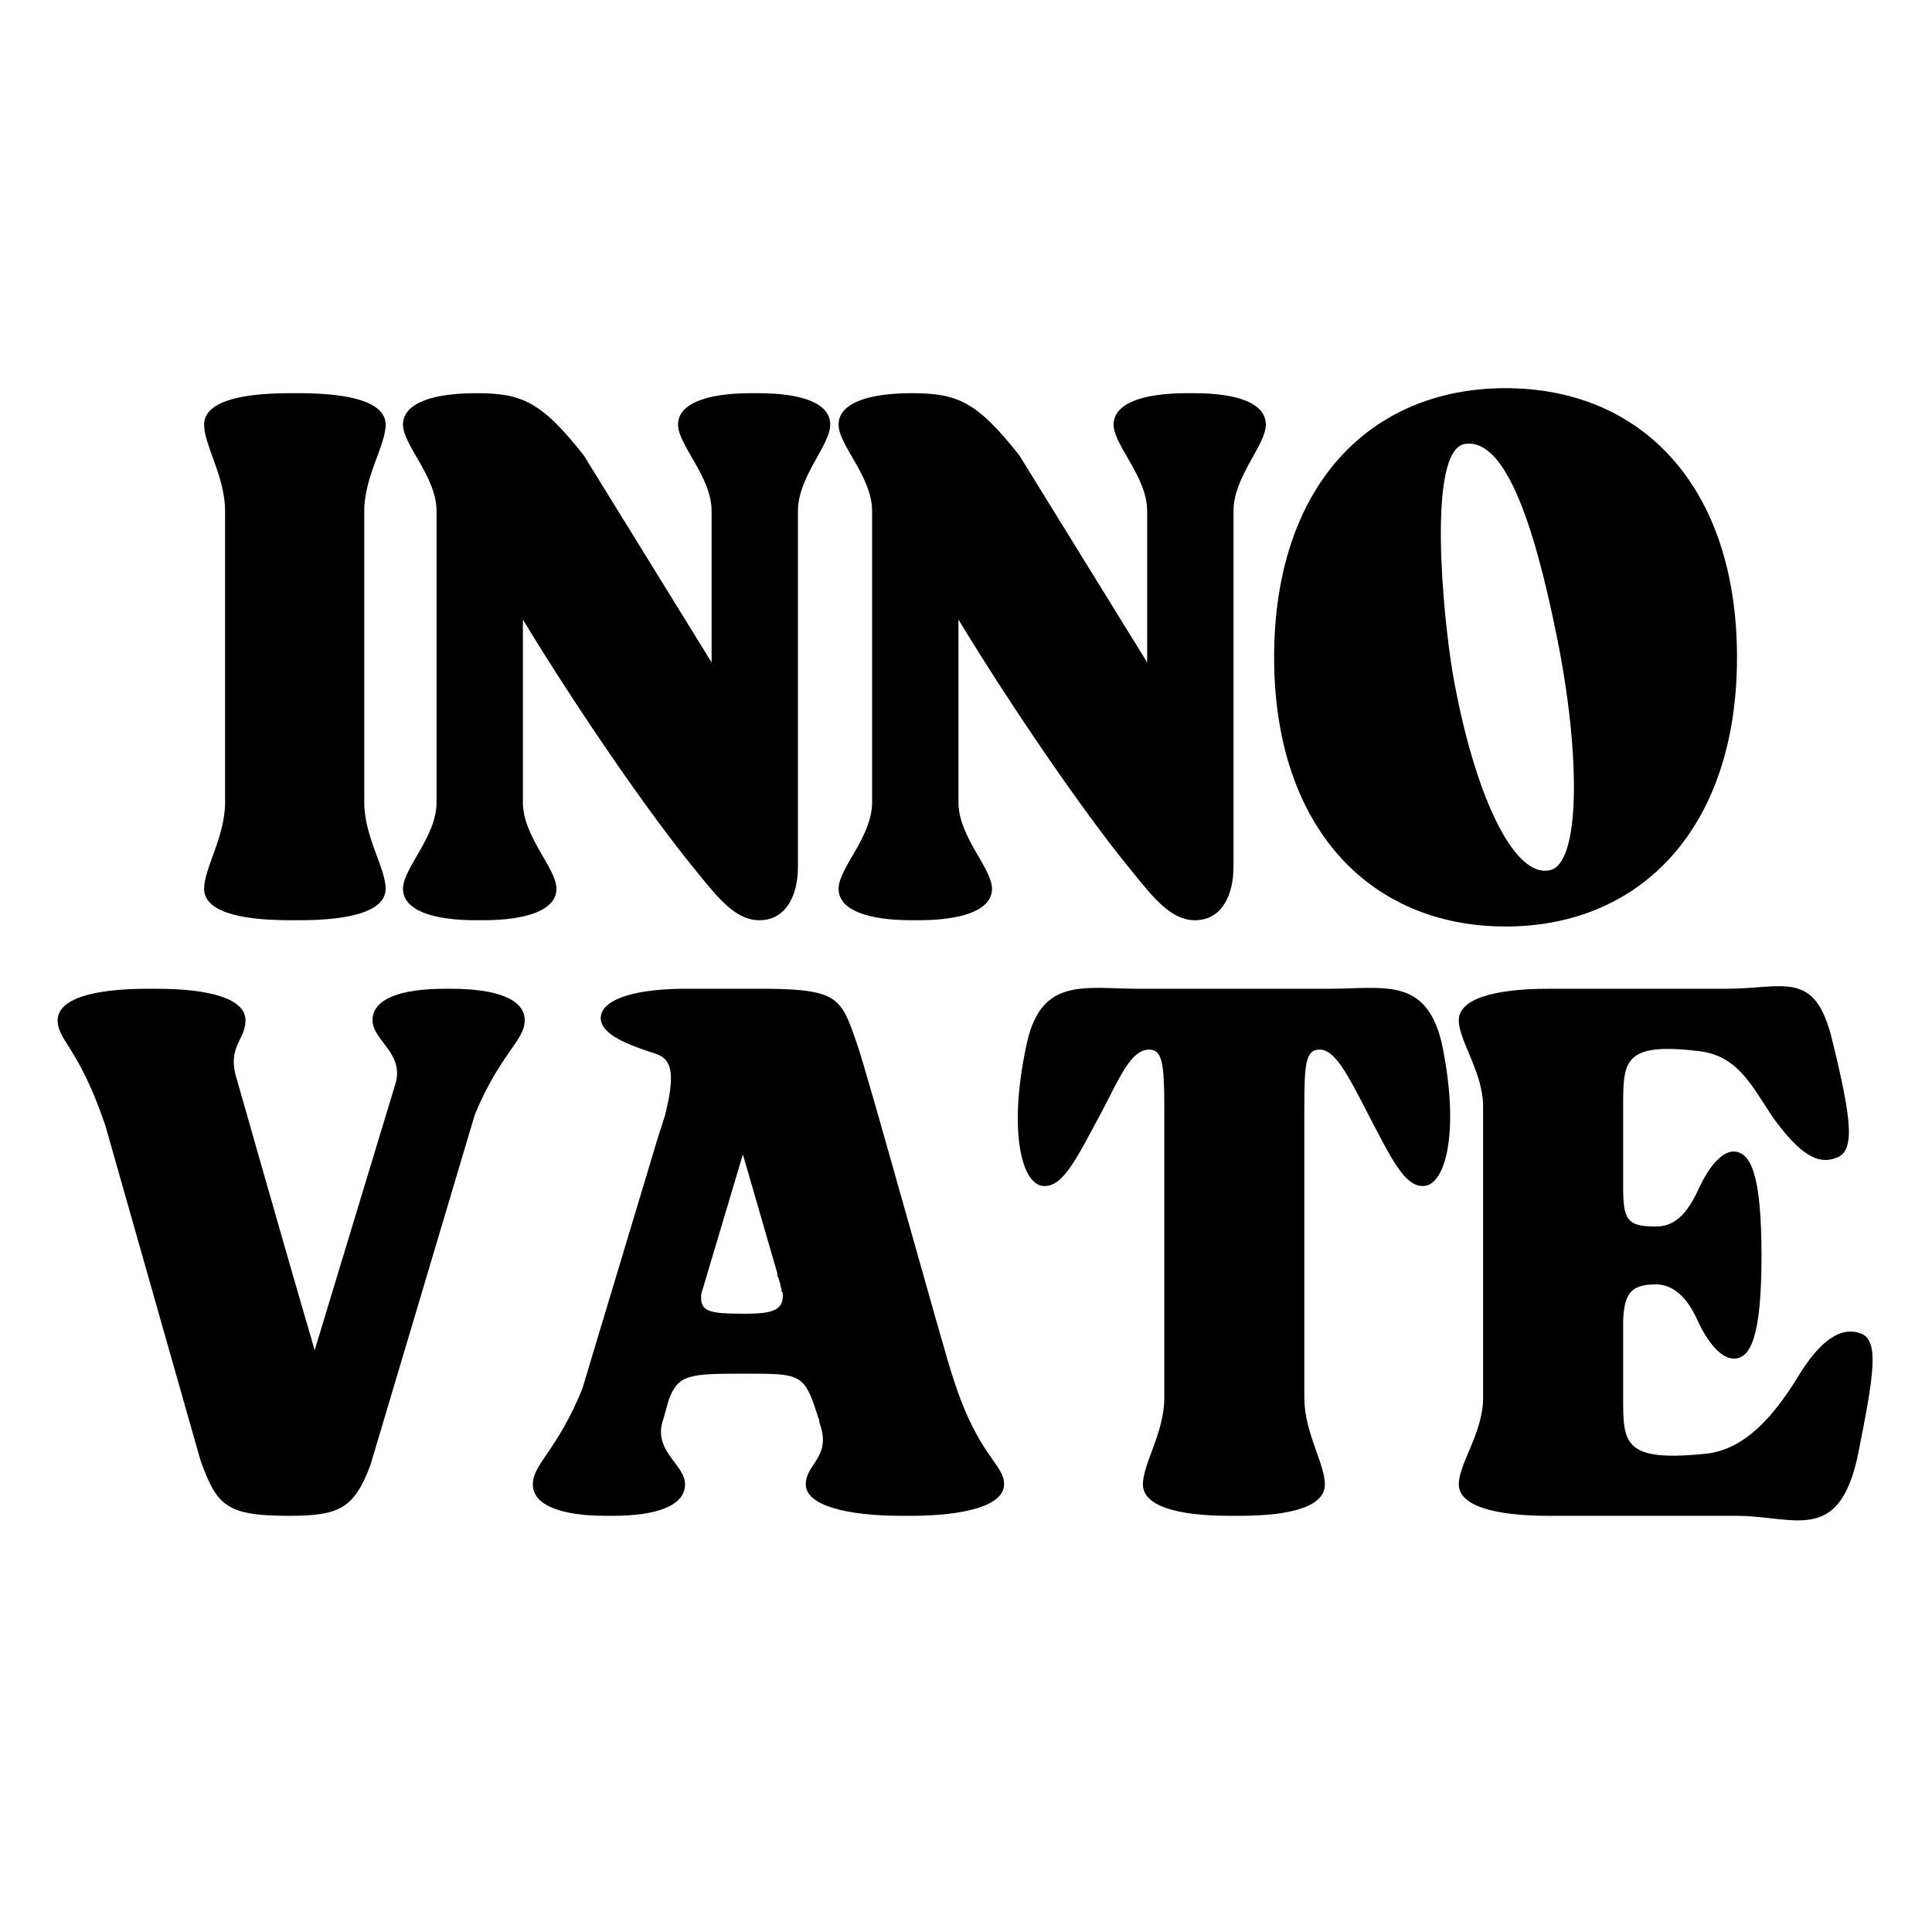
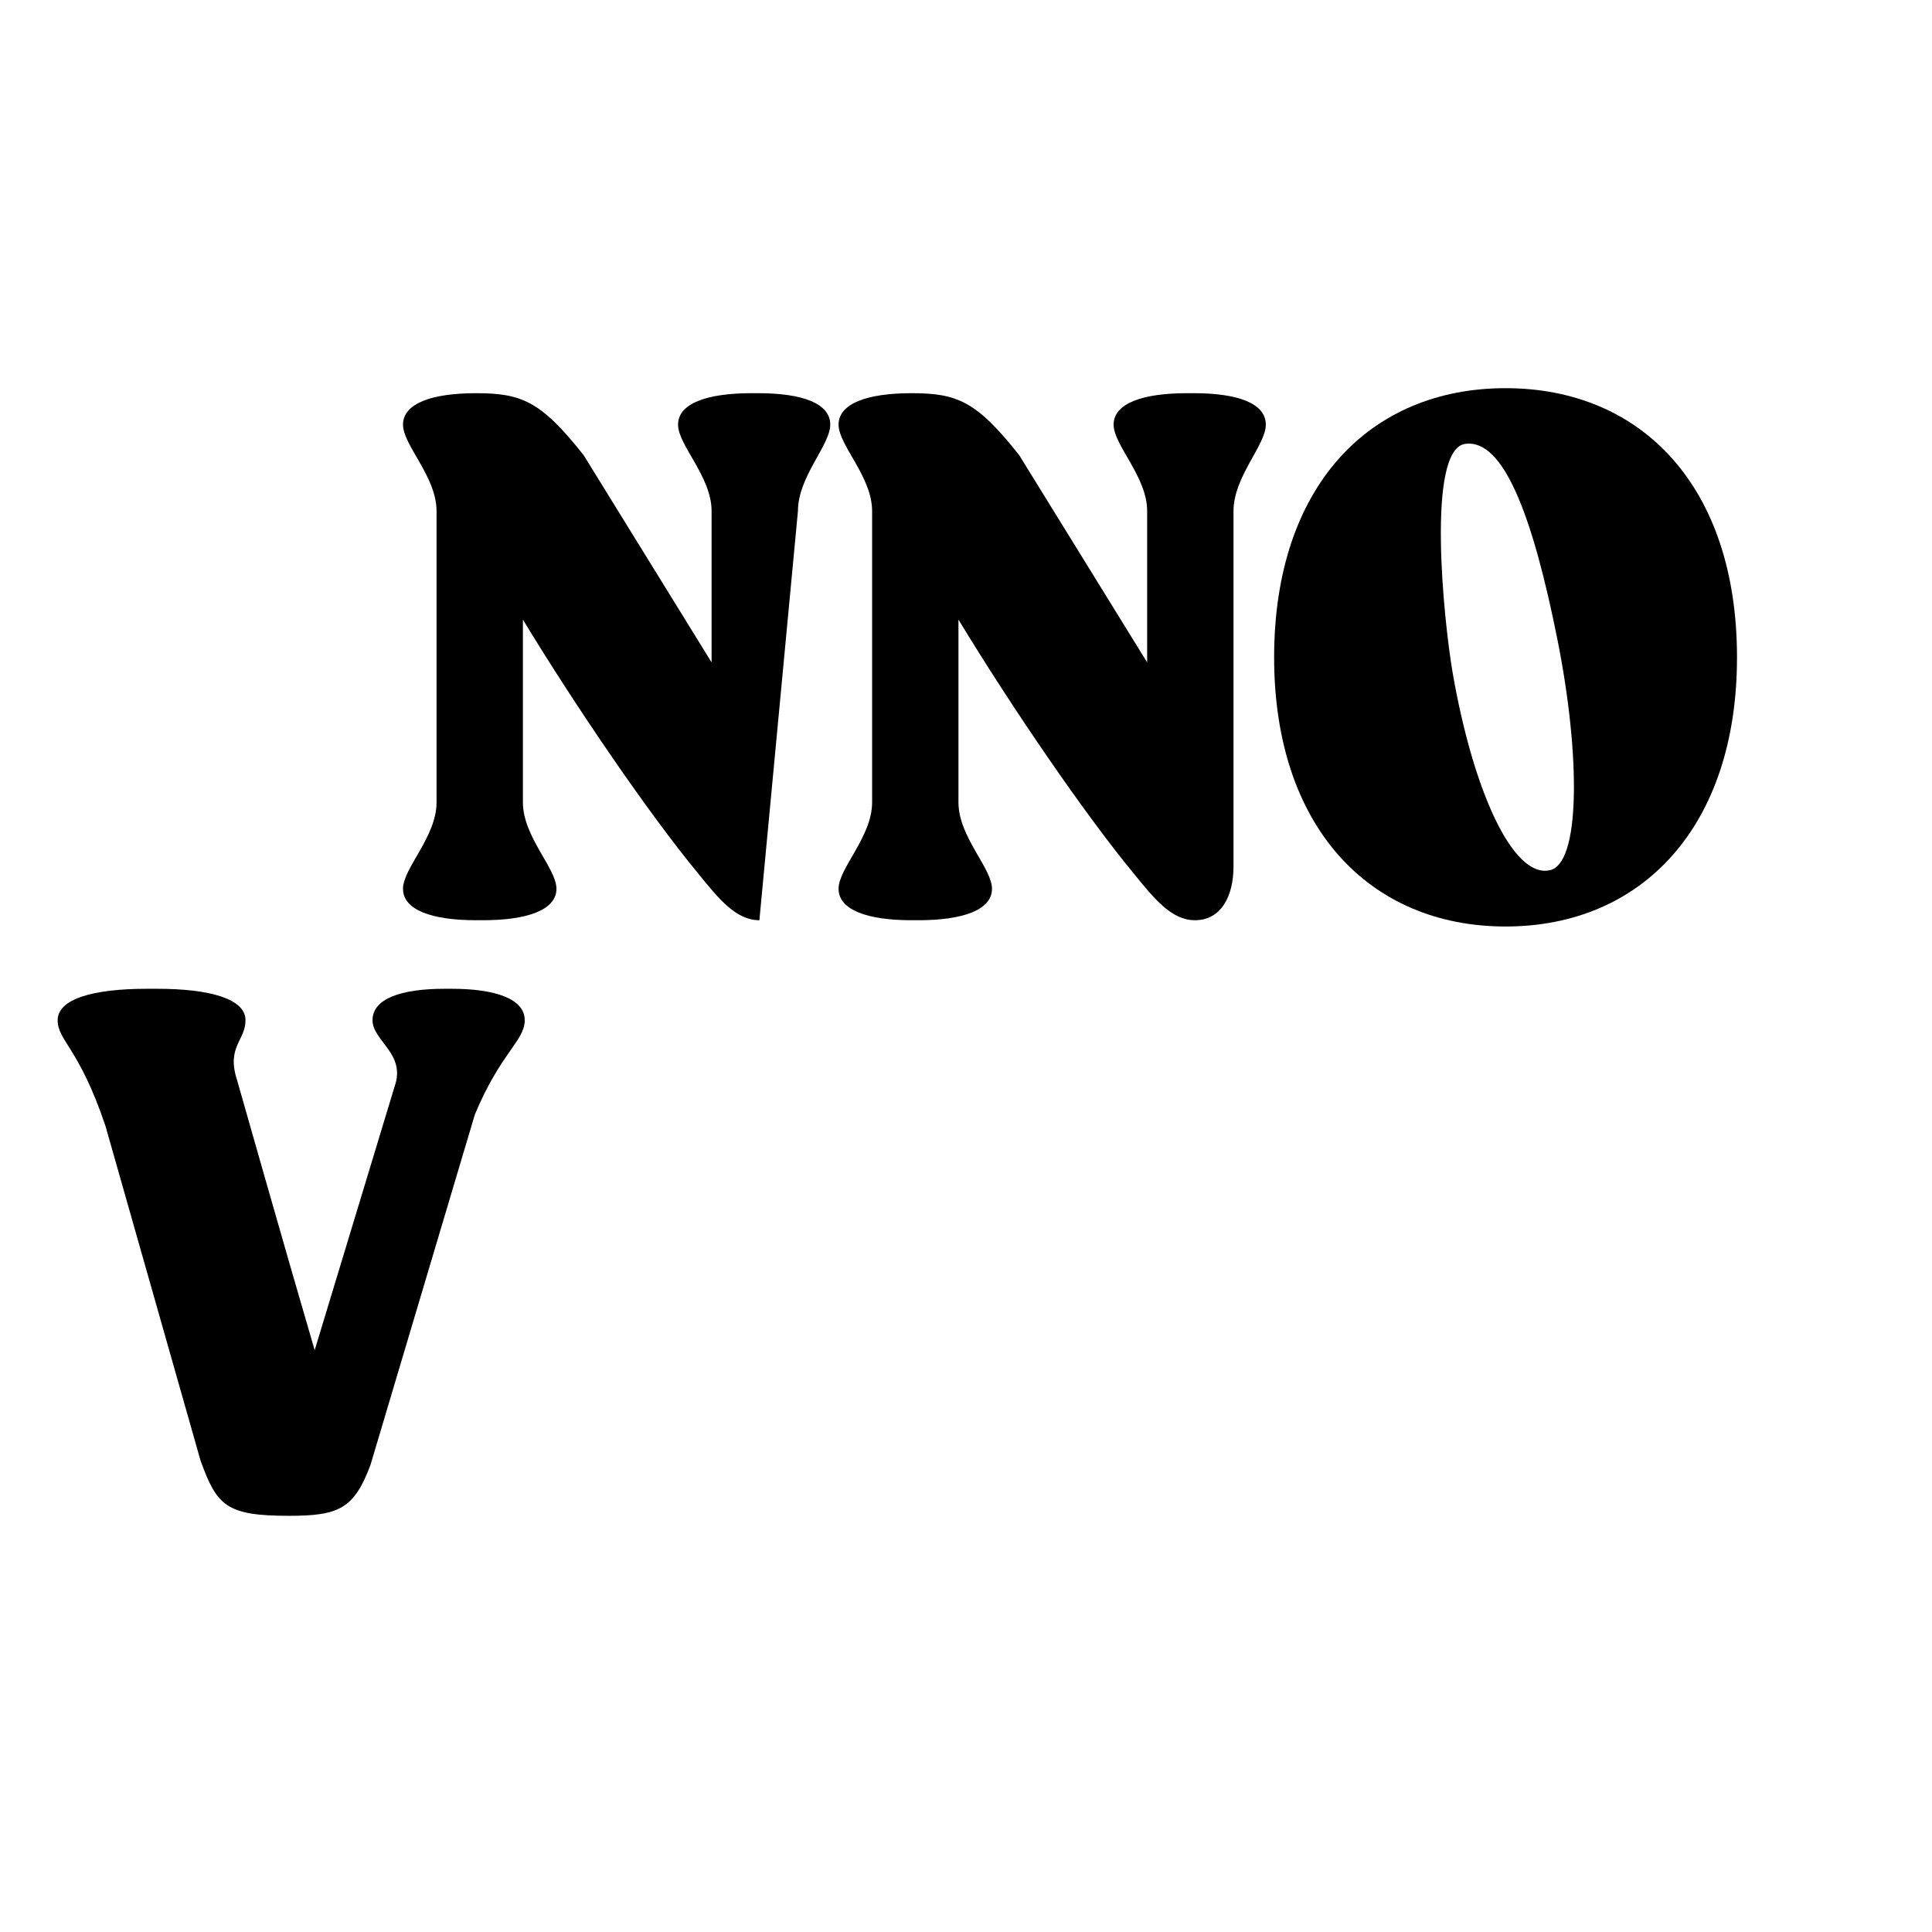
<svg xmlns="http://www.w3.org/2000/svg" version="1.0" preserveAspectRatio="xMidYMid meet" height="96" viewBox="0 0 72 72" zoomAndPan="magnify" width="96">
  <defs>
    <g />
  </defs>
  <rect fill-opacity="1" height="86.4" y="-7.2" fill="#ffffff" width="86.4" x="-7.2" />
  <rect fill-opacity="1" height="86.4" y="-7.2" fill="#ffffff" width="86.4" x="-7.2" />
  <g fill-opacity="1" fill="#000000">
    <g transform="translate(6.919, 34.294)">
      <g>
-         <path d="M 1.469 -15.25 L 1.469 -4.391 C 1.469 -3.109 0.688 -1.938 0.688 -1.172 C 0.688 -0.375 1.859 0 3.891 0 L 4.234 0 C 6.25 0 7.453 -0.375 7.453 -1.172 C 7.453 -1.938 6.656 -3.109 6.656 -4.391 L 6.656 -15.25 C 6.656 -16.531 7.453 -17.703 7.453 -18.469 C 7.453 -19.266 6.25 -19.641 4.234 -19.641 L 3.891 -19.641 C 1.859 -19.641 0.688 -19.266 0.688 -18.469 C 0.688 -17.703 1.469 -16.531 1.469 -15.25 Z M 1.469 -15.25" />
-       </g>
+         </g>
    </g>
  </g>
  <g fill-opacity="1" fill="#000000">
    <g transform="translate(14.675, 34.294)">
      <g>
-         <path d="M 3.062 -19.641 C 1.438 -19.641 0.344 -19.266 0.344 -18.469 C 0.344 -17.703 1.594 -16.531 1.594 -15.25 L 1.594 -4.391 C 1.594 -3.109 0.344 -1.938 0.344 -1.172 C 0.344 -0.375 1.438 0 3.062 0 L 3.328 0 C 4.953 0 6.062 -0.375 6.062 -1.172 C 6.062 -1.938 4.812 -3.109 4.812 -4.391 L 4.812 -11.203 C 6.812 -7.906 9.531 -3.938 11.312 -1.781 C 12.109 -0.797 12.75 0 13.625 0 C 14.609 0 15.062 -0.906 15.062 -2 L 15.062 -15.25 C 15.062 -16.531 16.266 -17.703 16.266 -18.469 C 16.266 -19.266 15.219 -19.641 13.578 -19.641 L 13.328 -19.641 C 11.688 -19.641 10.594 -19.266 10.594 -18.469 C 10.594 -17.703 11.844 -16.531 11.844 -15.25 L 11.844 -9.609 L 7.078 -17.328 C 5.484 -19.344 4.766 -19.641 3.062 -19.641 Z M 3.062 -19.641" />
+         <path d="M 3.062 -19.641 C 1.438 -19.641 0.344 -19.266 0.344 -18.469 C 0.344 -17.703 1.594 -16.531 1.594 -15.25 L 1.594 -4.391 C 1.594 -3.109 0.344 -1.938 0.344 -1.172 C 0.344 -0.375 1.438 0 3.062 0 L 3.328 0 C 4.953 0 6.062 -0.375 6.062 -1.172 C 6.062 -1.938 4.812 -3.109 4.812 -4.391 L 4.812 -11.203 C 6.812 -7.906 9.531 -3.938 11.312 -1.781 C 12.109 -0.797 12.75 0 13.625 0 L 15.062 -15.25 C 15.062 -16.531 16.266 -17.703 16.266 -18.469 C 16.266 -19.266 15.219 -19.641 13.578 -19.641 L 13.328 -19.641 C 11.688 -19.641 10.594 -19.266 10.594 -18.469 C 10.594 -17.703 11.844 -16.531 11.844 -15.25 L 11.844 -9.609 L 7.078 -17.328 C 5.484 -19.344 4.766 -19.641 3.062 -19.641 Z M 3.062 -19.641" />
      </g>
    </g>
  </g>
  <g fill-opacity="1" fill="#000000">
    <g transform="translate(30.907, 34.294)">
      <g>
        <path d="M 3.062 -19.641 C 1.438 -19.641 0.344 -19.266 0.344 -18.469 C 0.344 -17.703 1.594 -16.531 1.594 -15.25 L 1.594 -4.391 C 1.594 -3.109 0.344 -1.938 0.344 -1.172 C 0.344 -0.375 1.438 0 3.062 0 L 3.328 0 C 4.953 0 6.062 -0.375 6.062 -1.172 C 6.062 -1.938 4.812 -3.109 4.812 -4.391 L 4.812 -11.203 C 6.812 -7.906 9.531 -3.938 11.312 -1.781 C 12.109 -0.797 12.75 0 13.625 0 C 14.609 0 15.062 -0.906 15.062 -2 L 15.062 -15.25 C 15.062 -16.531 16.266 -17.703 16.266 -18.469 C 16.266 -19.266 15.219 -19.641 13.578 -19.641 L 13.328 -19.641 C 11.688 -19.641 10.594 -19.266 10.594 -18.469 C 10.594 -17.703 11.844 -16.531 11.844 -15.25 L 11.844 -9.609 L 7.078 -17.328 C 5.484 -19.344 4.766 -19.641 3.062 -19.641 Z M 3.062 -19.641" />
      </g>
    </g>
  </g>
  <g fill-opacity="1" fill="#000000">
    <g transform="translate(47.139, 34.294)">
      <g>
        <path d="M 8.969 -19.828 C 3.891 -19.828 0.344 -16.156 0.344 -9.797 C 0.344 -3.484 3.891 0.234 8.969 0.234 C 14.047 0.234 17.594 -3.484 17.594 -9.797 C 17.594 -16.156 14.047 -19.828 8.969 -19.828 Z M 10.594 -1.859 C 9.234 -1.594 7.766 -4.812 7 -9.203 C 6.656 -11.203 6.016 -17.516 7.453 -17.75 C 8.891 -17.969 9.984 -15.062 10.906 -10.438 C 11.766 -6.125 11.766 -2.047 10.594 -1.859 Z M 10.594 -1.859" />
      </g>
    </g>
  </g>
  <g fill-opacity="1" fill="#000000">
    <g transform="translate(1.805, 56.49)">
      <g>
        <path d="M 12 -1.891 L 15.891 -14.953 C 16.844 -17.25 17.75 -17.703 17.75 -18.469 C 17.75 -19.266 16.656 -19.641 15.031 -19.641 L 14.766 -19.641 C 13.125 -19.641 12.078 -19.266 12.078 -18.469 C 12.078 -17.703 13.328 -17.219 12.906 -16.016 L 9.922 -6.172 C 8.859 -9.797 7.031 -16.234 7.031 -16.234 C 6.625 -17.484 7.344 -17.703 7.344 -18.469 C 7.344 -19.266 6.016 -19.641 4.047 -19.641 L 3.672 -19.641 C 1.672 -19.641 0.344 -19.266 0.344 -18.469 C 0.344 -17.703 1.141 -17.453 2.125 -14.531 L 5.672 -2.047 C 6.281 -0.375 6.625 0 8.969 0 C 10.828 0 11.391 -0.266 12 -1.891 Z M 12 -1.891" />
      </g>
    </g>
  </g>
  <g fill-opacity="1" fill="#000000">
    <g transform="translate(19.513, 56.49)">
      <g>
-         <path d="M 8.172 -5.297 L 8.438 -5.297 C 10.141 -5.297 10.438 -5.266 10.828 -4.125 L 11.016 -3.562 C 11.016 -3.484 11.047 -3.406 11.047 -3.406 C 11.469 -2.188 10.516 -1.938 10.516 -1.172 C 10.516 -0.375 12.078 0 14.078 0 L 14.422 0 C 16.422 0 17.906 -0.375 17.906 -1.172 C 17.906 -1.938 16.953 -2.188 16.016 -5.109 C 15.672 -6.094 12.75 -16.734 12.406 -17.641 C 11.844 -19.266 11.734 -19.609 9.156 -19.641 L 5.859 -19.641 C 3.859 -19.609 2.875 -19.156 2.875 -18.547 C 2.875 -18.016 3.641 -17.641 4.688 -17.297 C 5.297 -17.109 5.797 -16.984 5.266 -14.906 L 5 -14.078 L 2.188 -4.734 C 1.25 -2.422 0.344 -1.938 0.344 -1.172 C 0.344 -0.375 1.438 0 3.062 0 L 3.328 0 C 4.953 0 6.016 -0.375 6.016 -1.172 C 6.016 -1.938 4.766 -2.422 5.219 -3.641 L 5.406 -4.312 C 5.75 -5.266 6.172 -5.297 8.172 -5.297 Z M 9.453 -9.047 L 9.453 -8.938 C 9.453 -8.938 9.5 -8.891 9.5 -8.859 L 9.578 -8.594 C 9.578 -8.547 9.578 -8.516 9.609 -8.484 L 9.609 -8.438 C 9.609 -8.406 9.609 -8.328 9.656 -8.328 C 9.719 -7.641 9.266 -7.531 8.219 -7.531 C 6.891 -7.531 6.547 -7.609 6.625 -8.281 L 8.172 -13.469 Z M 9.453 -9.047" />
-       </g>
+         </g>
    </g>
  </g>
  <g fill-opacity="1" fill="#000000">
    <g transform="translate(37.562, 56.49)">
      <g>
-         <path d="M 11.953 -19.641 L 4.922 -19.641 C 2.875 -19.641 1.281 -20.094 0.719 -17.672 C 0 -14.453 0.484 -12.406 1.281 -12.297 C 2.047 -12.188 2.578 -13.359 3.516 -15.094 C 4.203 -16.422 4.609 -17.375 5.266 -17.375 C 5.75 -17.375 5.828 -16.844 5.828 -15.25 L 5.828 -4.391 C 5.828 -3.109 5.031 -1.938 5.031 -1.172 C 5.031 -0.375 6.281 0 8.25 0 L 8.625 0 C 10.641 0 11.812 -0.375 11.812 -1.172 C 11.812 -1.938 11.047 -3.109 11.047 -4.391 L 11.047 -15.25 C 11.047 -16.844 11.094 -17.375 11.625 -17.375 C 12.188 -17.375 12.672 -16.422 13.359 -15.094 C 14.266 -13.359 14.797 -12.188 15.547 -12.297 C 16.344 -12.406 16.844 -14.453 16.156 -17.672 C 15.547 -20.094 14 -19.641 11.953 -19.641 Z M 11.953 -19.641" />
-       </g>
+         </g>
    </g>
  </g>
  <g fill-opacity="1" fill="#000000">
    <g transform="translate(54.021, 56.49)">
      <g>
-         <path d="M 1.25 -4.391 C 1.25 -3.109 0.344 -1.938 0.344 -1.172 C 0.344 -0.375 1.672 0 3.672 0 L 10.672 0 C 12.859 0 14.5 1.094 15.219 -2.266 C 15.812 -5.266 16.047 -6.578 15.281 -6.812 C 14.609 -7.031 13.844 -6.625 12.938 -5.109 C 12.141 -3.828 11.047 -2.453 9.531 -2.312 C 6.469 -2 6.469 -2.719 6.469 -4.391 L 6.469 -7.297 C 6.516 -8.25 6.734 -8.625 7.688 -8.625 C 8.328 -8.625 8.859 -8.141 9.234 -7.297 C 9.719 -6.25 10.219 -5.859 10.594 -5.859 C 11.203 -5.859 11.625 -6.625 11.625 -9.688 C 11.625 -12.797 11.203 -13.547 10.594 -13.578 C 10.219 -13.578 9.719 -13.172 9.234 -12.078 C 8.812 -11.203 8.359 -10.781 7.688 -10.781 C 6.625 -10.781 6.469 -11.016 6.469 -12.266 L 6.469 -15.25 C 6.469 -16.922 6.469 -17.641 9.203 -17.328 C 10.703 -17.188 11.203 -16.125 12.031 -14.875 C 13.062 -13.438 13.734 -13.094 14.375 -13.328 C 15.141 -13.547 14.984 -14.766 14.266 -17.703 C 13.625 -20.391 12.484 -19.641 10.297 -19.641 L 3.672 -19.641 C 1.672 -19.641 0.344 -19.266 0.344 -18.469 C 0.344 -17.703 1.25 -16.531 1.25 -15.25 Z M 1.25 -4.391" />
-       </g>
+         </g>
    </g>
  </g>
</svg>